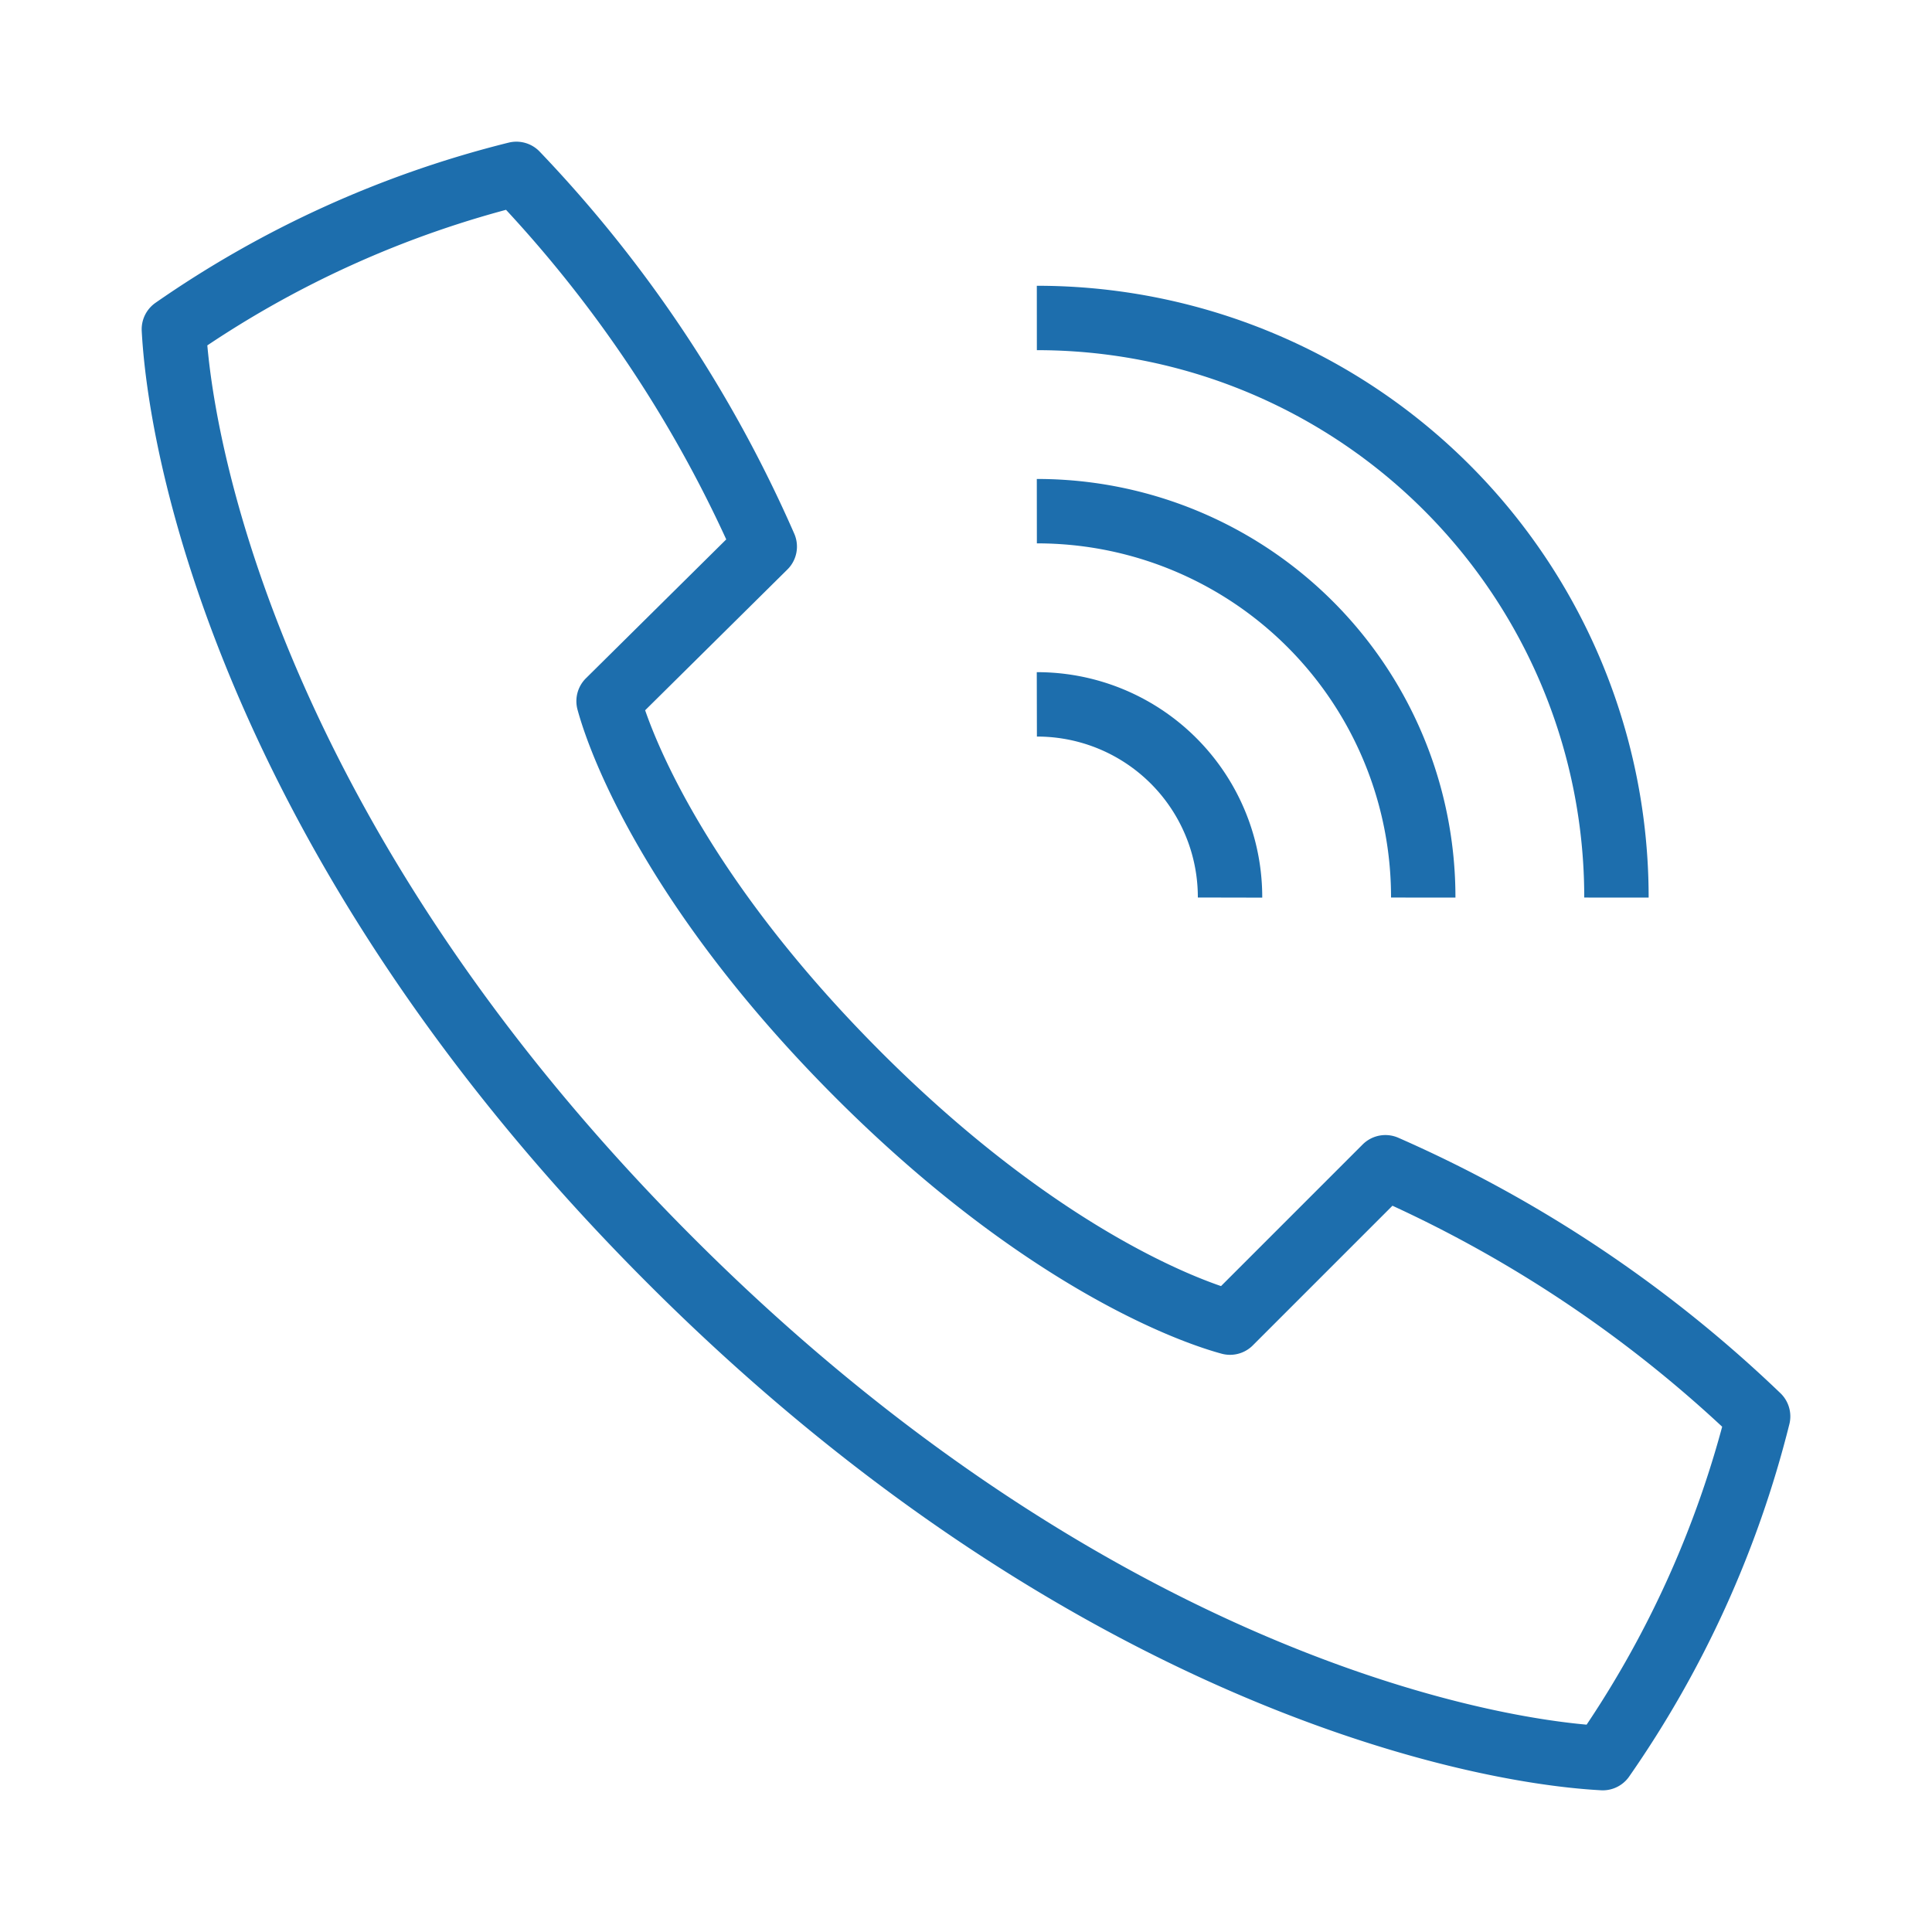
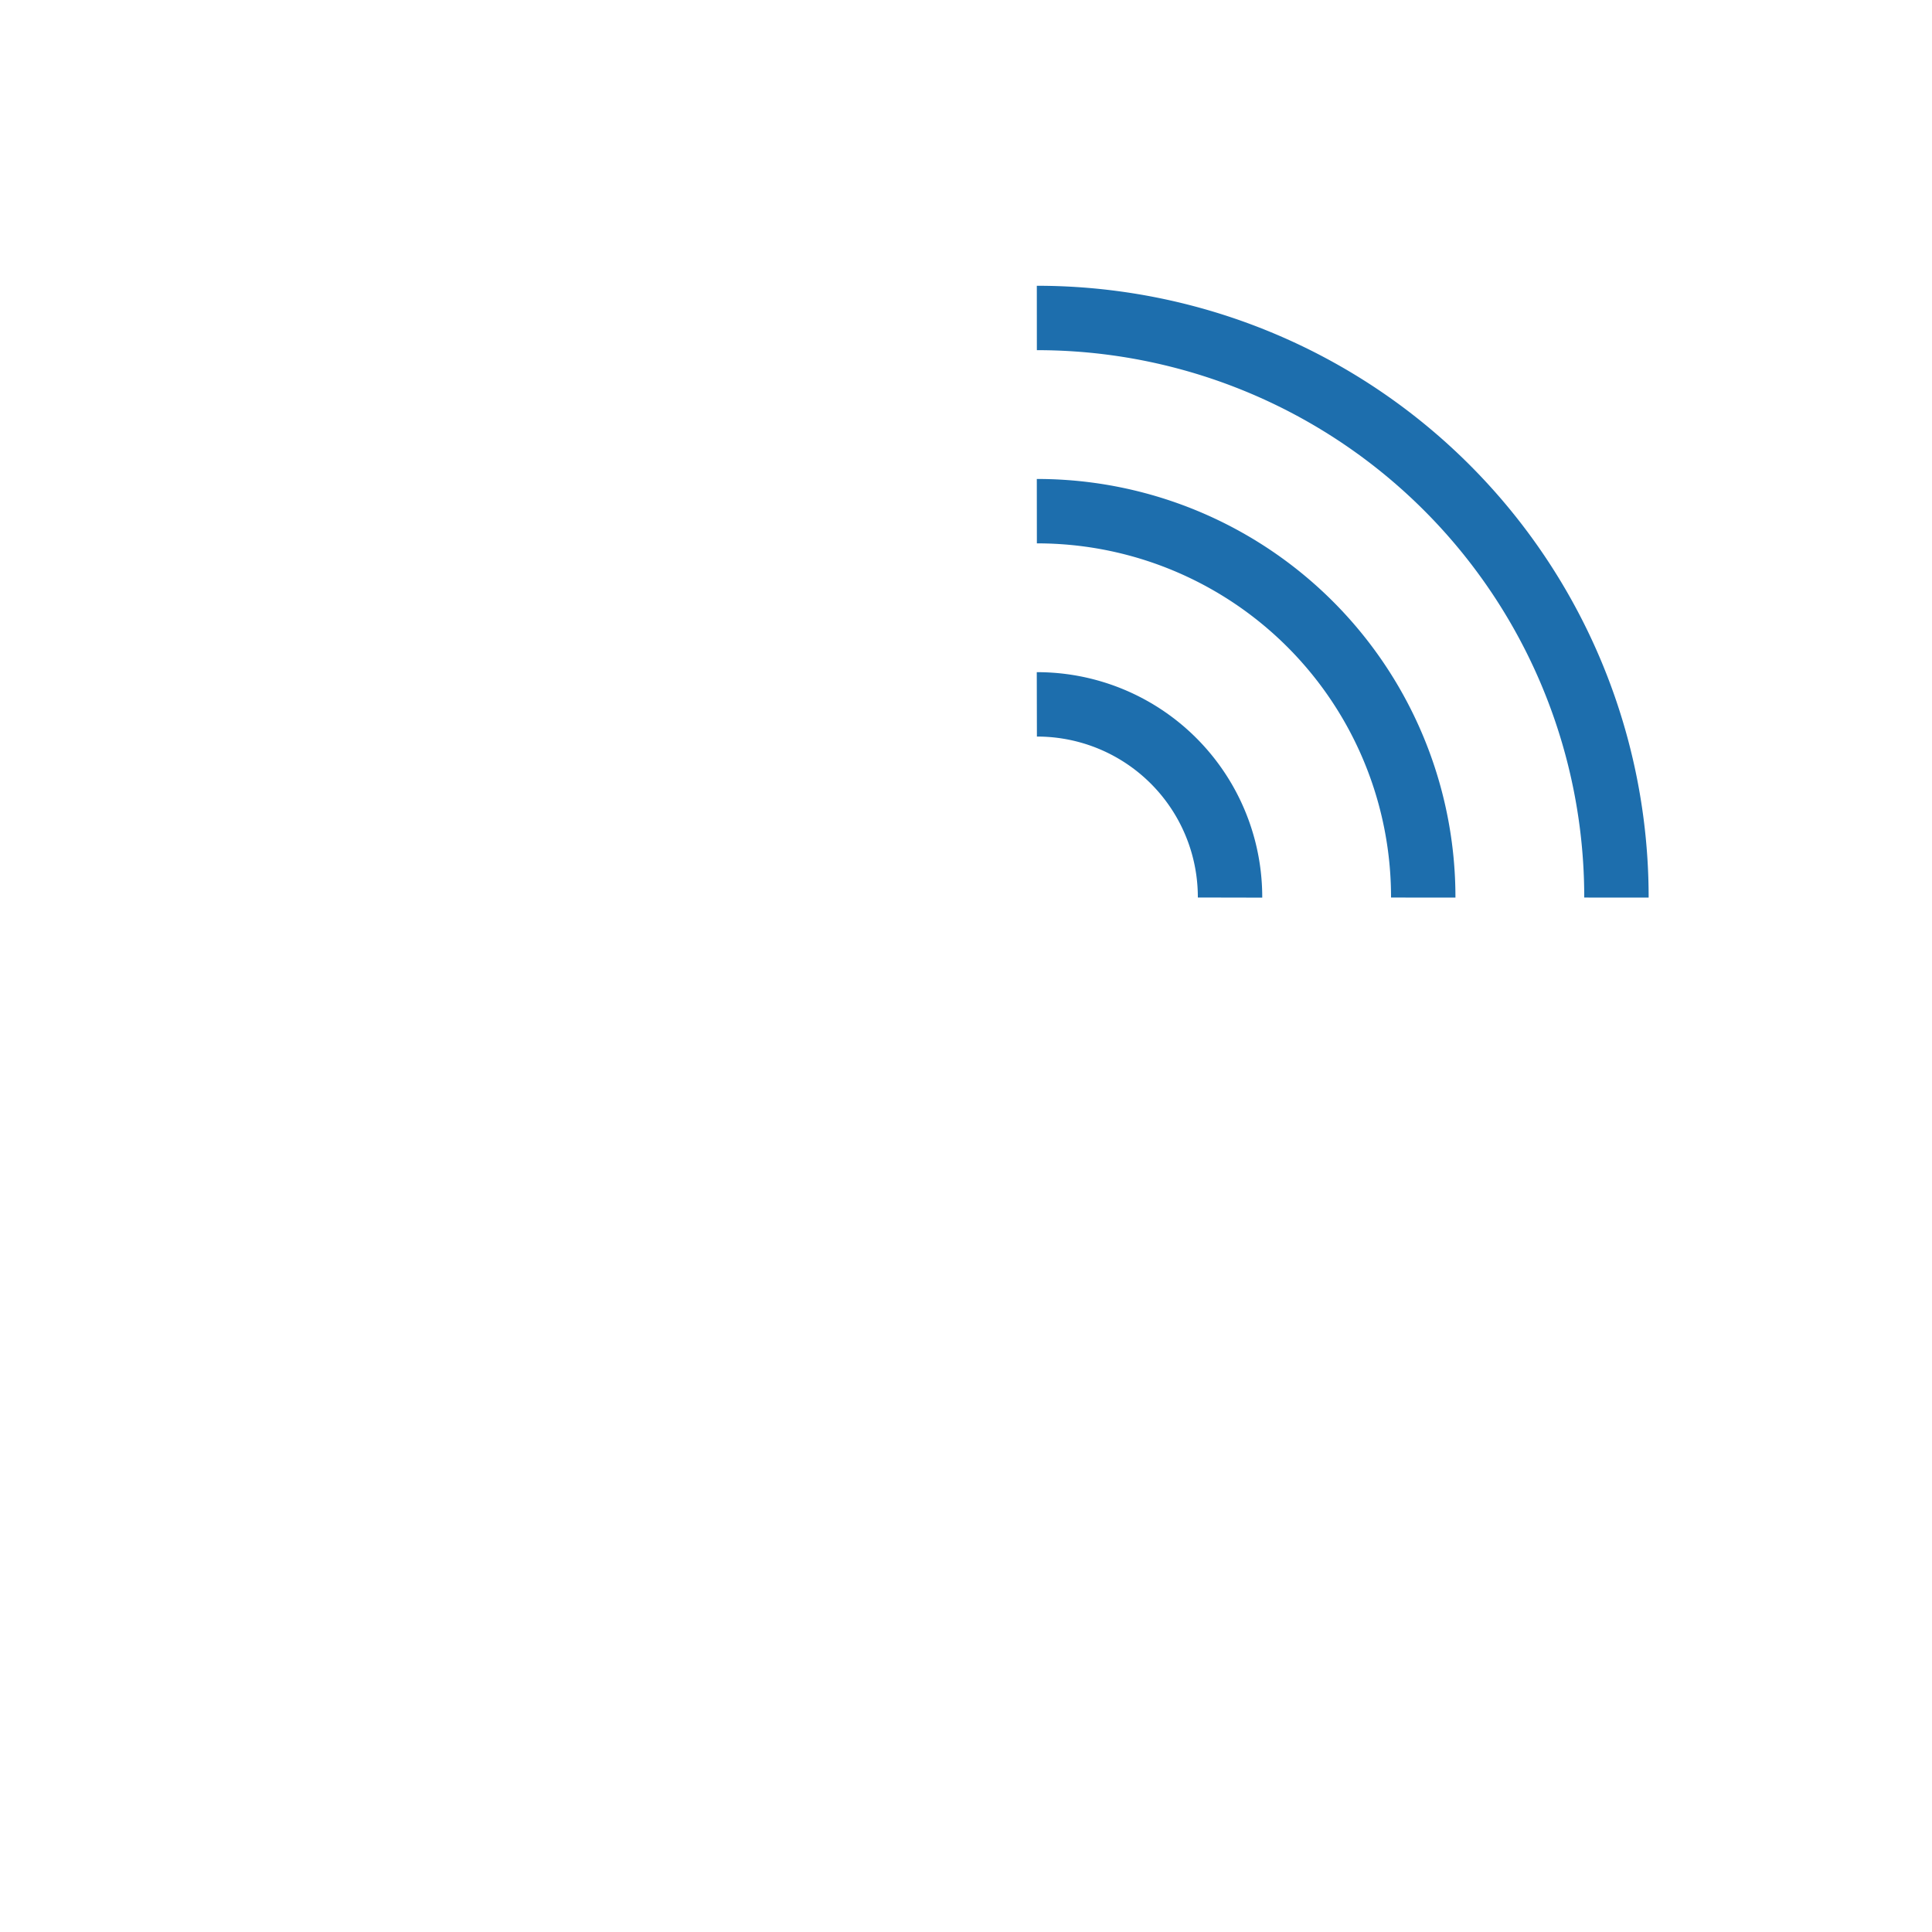
<svg xmlns="http://www.w3.org/2000/svg" id="Warstwa_0" data-name="Warstwa 0" width="48" height="48" viewBox="0 0 48 48">
-   <path d="M16.67,31.33c10,10,19.62,12.16,23.15,12.35a25.78,25.78,0,0,0,3.86-8.49A31.9,31.9,0,0,0,34.42,29l-3.86,3.86c-1.32-.36-4.94-1.85-9.26-6.18s-5.82-7.94-6.18-9.26L19,13.58a31.9,31.9,0,0,0-6.17-9.26A25.78,25.78,0,0,0,4.32,8.18C4.51,11.71,6.63,21.3,16.67,31.33Z" style="fill:none;stroke:#1d6ead;stroke-linejoin:round;stroke-width:1.6px" />
  <path d="M25.76,17.5a4.79,4.79,0,0,1,4.8,4.8" style="fill:none;stroke:#1d6ead;stroke-linejoin:round;stroke-width:1.6px" />
  <path d="M25.76,12.7a9.59,9.59,0,0,1,9.6,9.6" style="fill:none;stroke:#1d6ead;stroke-linejoin:round;stroke-width:1.6px" />
  <path d="M25.76,7.9a14.39,14.39,0,0,1,14.4,14.4" style="fill:none;stroke:#1d6ead;stroke-linejoin:round;stroke-width:1.6px" />
</svg>